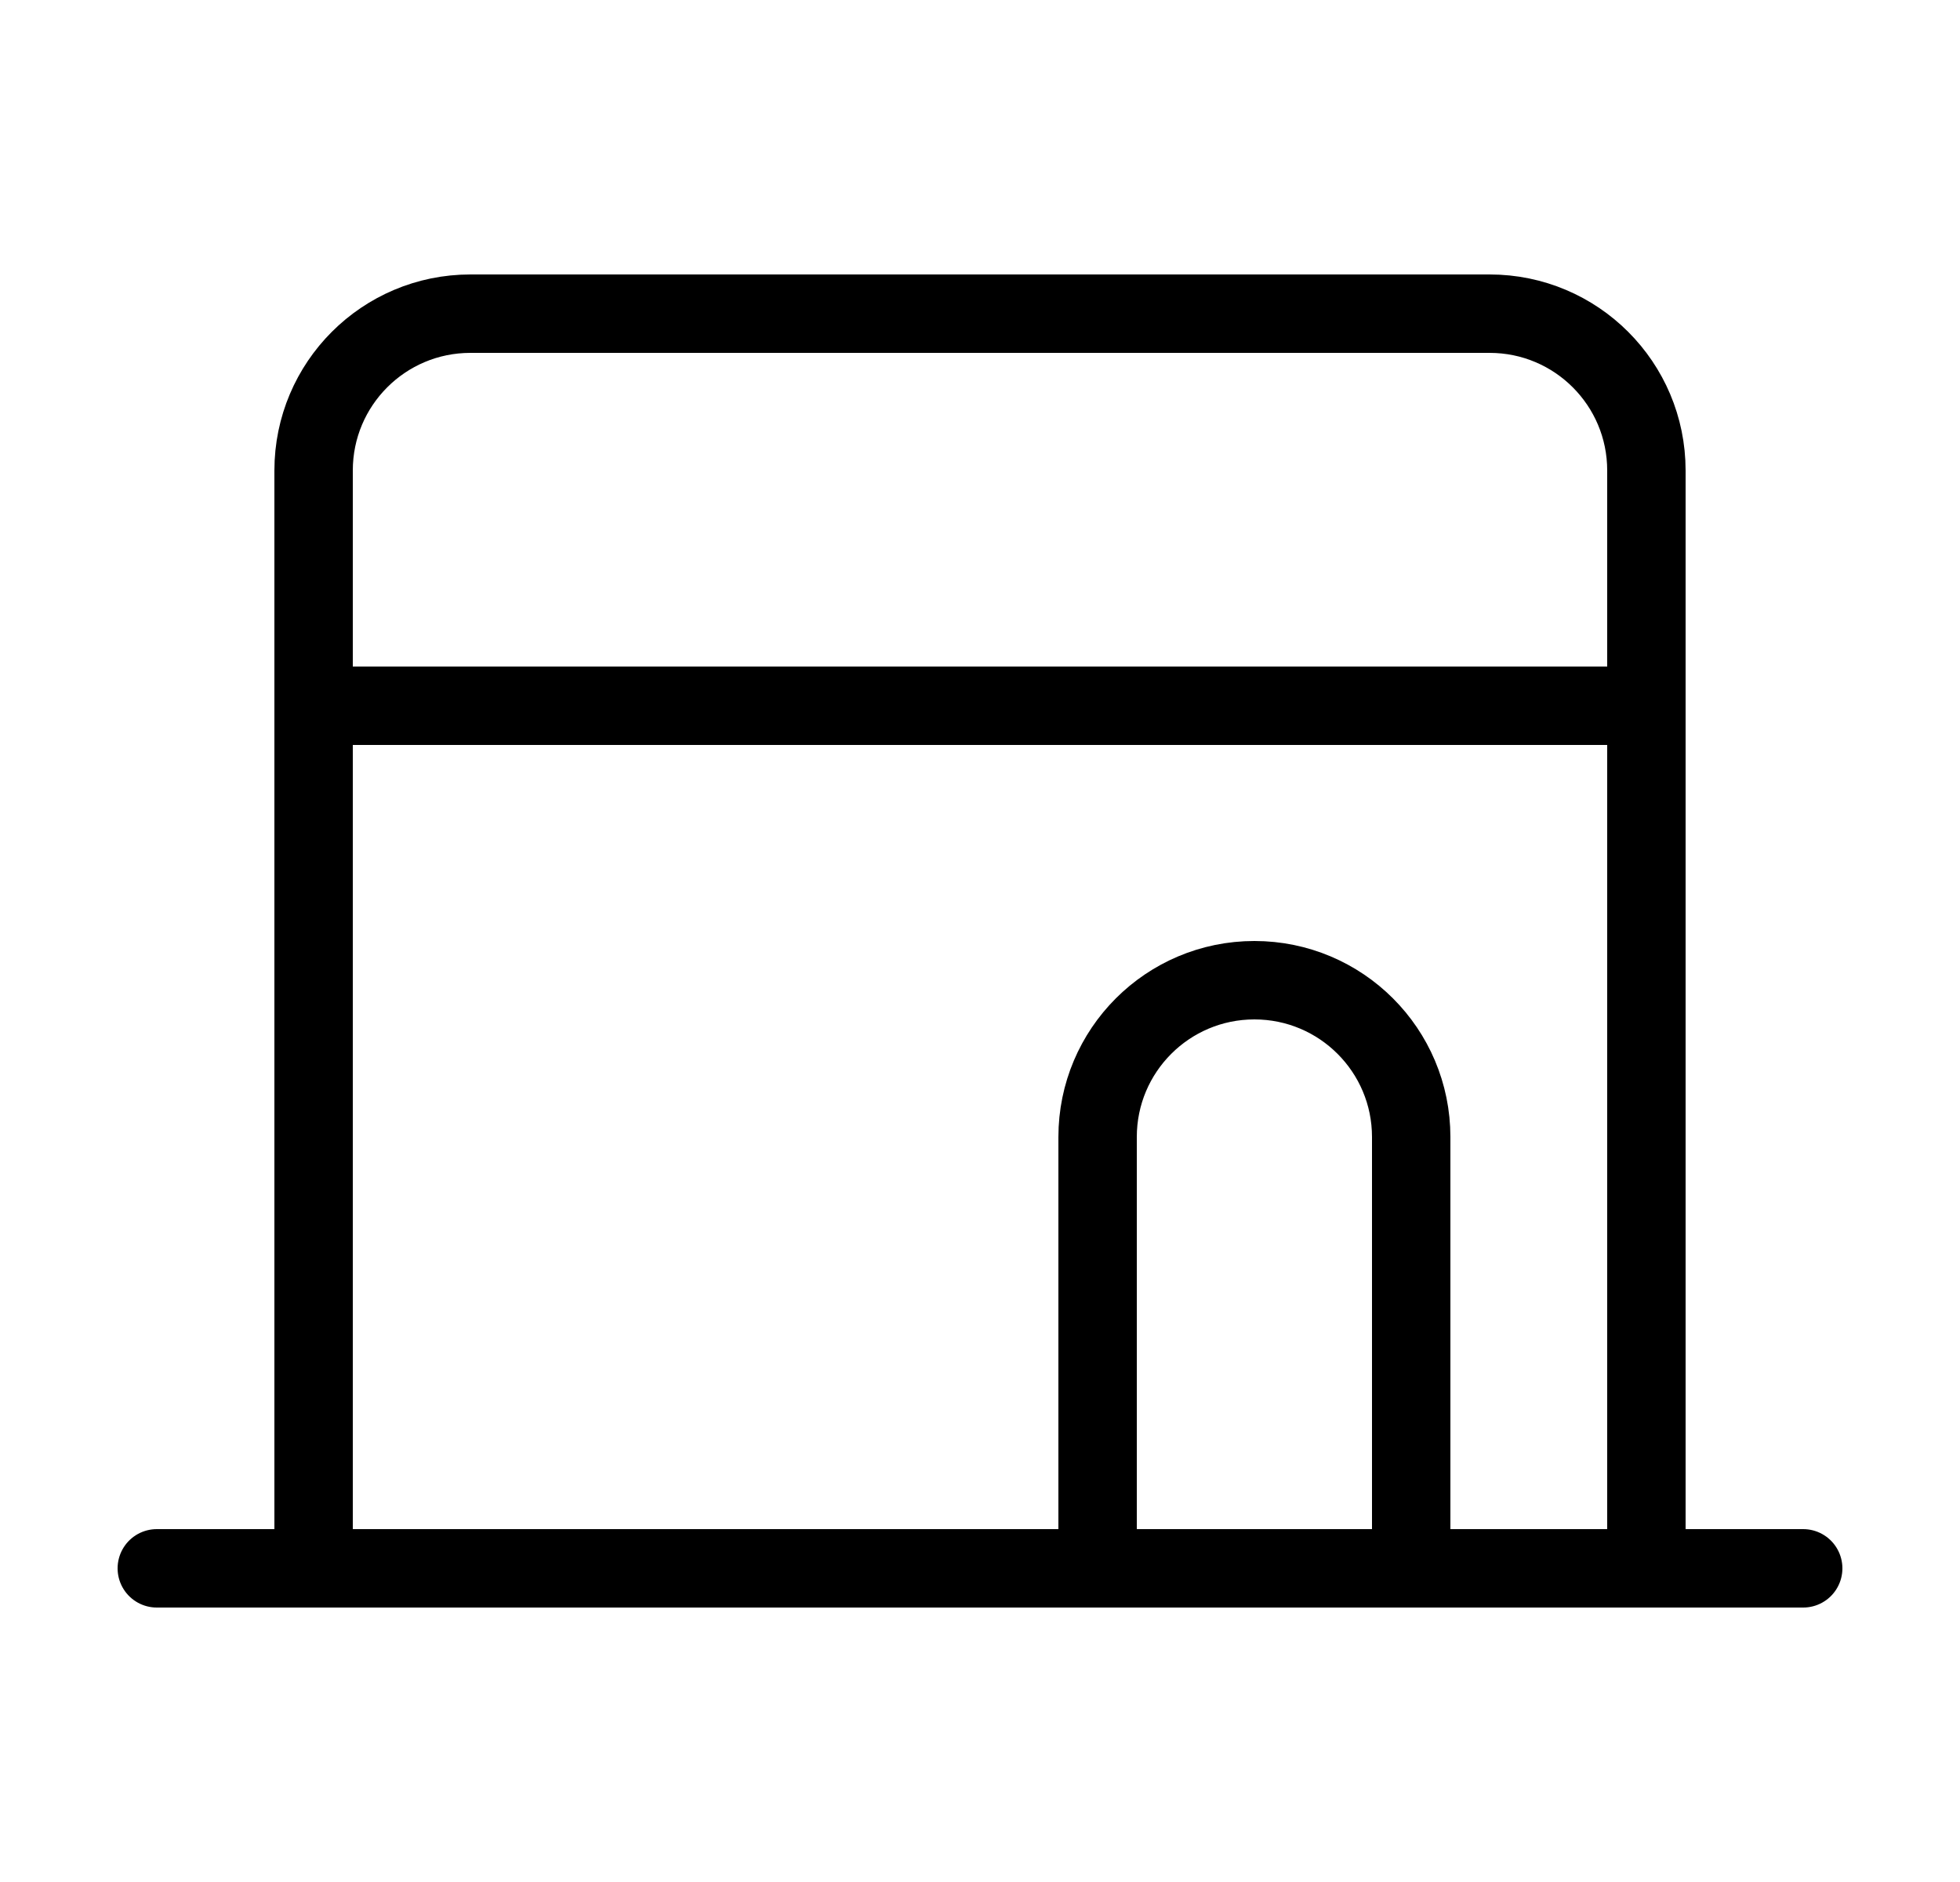
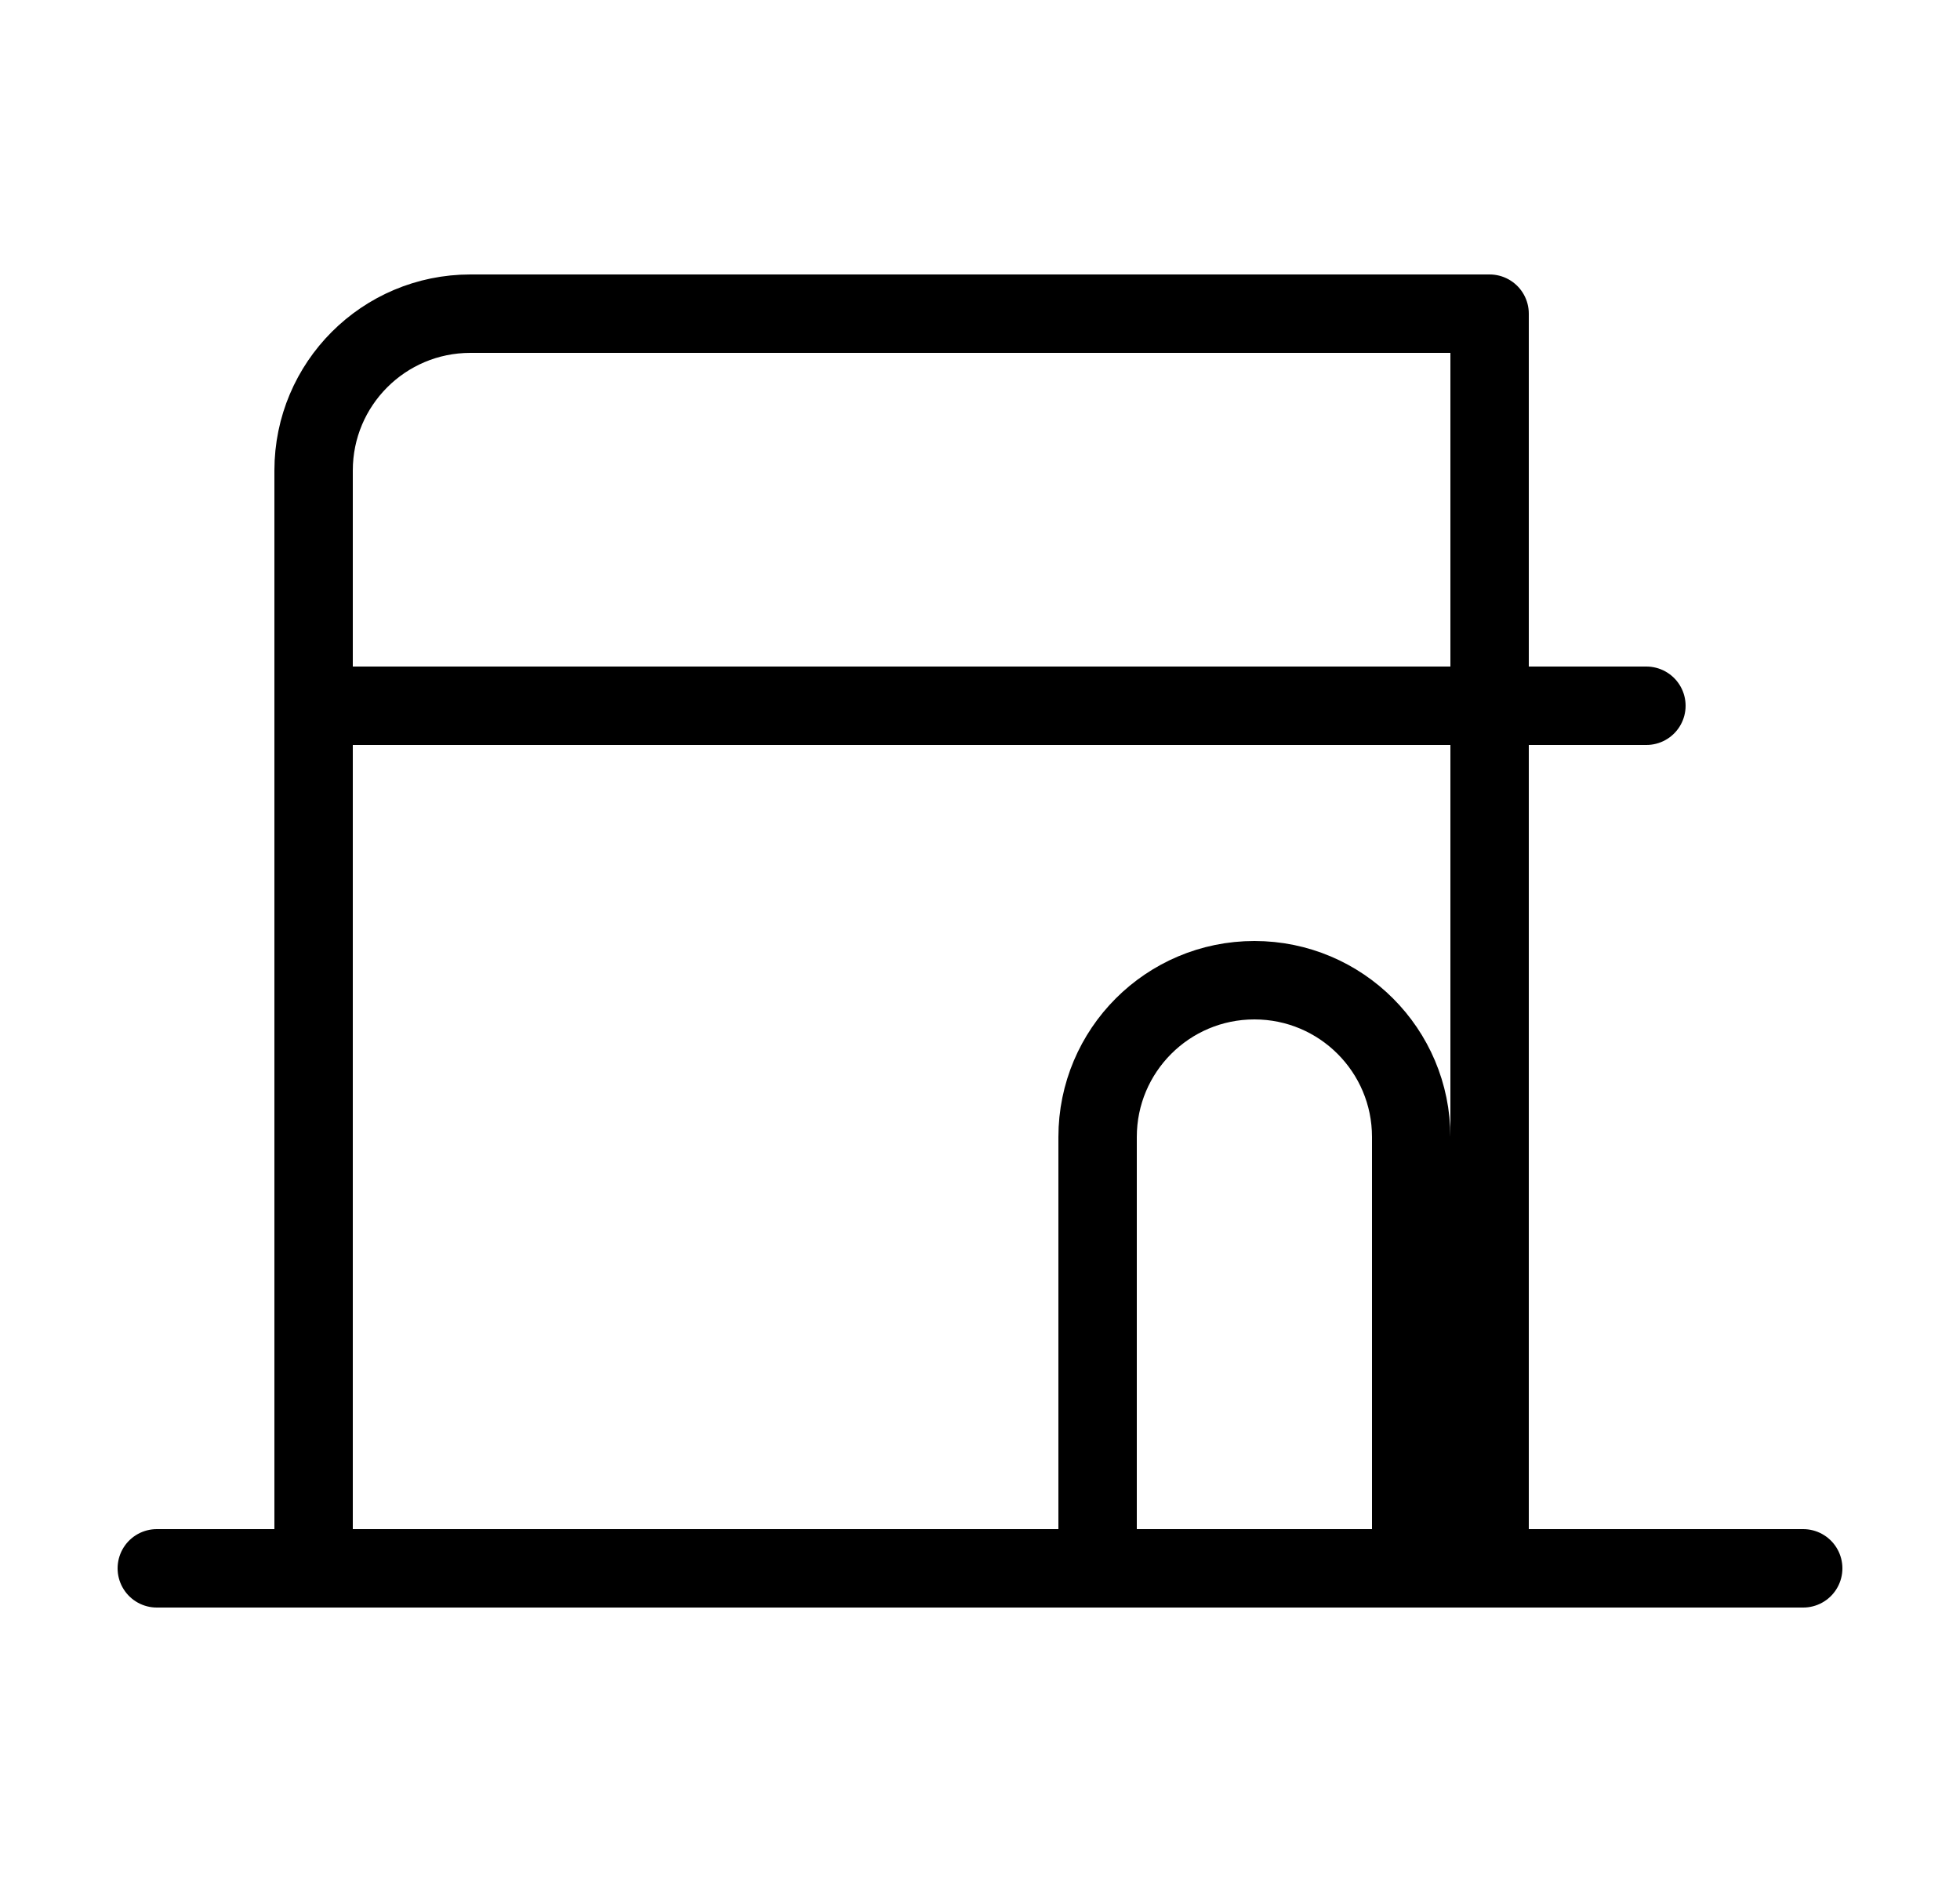
<svg xmlns="http://www.w3.org/2000/svg" width="25" height="24" viewBox="0 0 25 24" fill="none">
-   <path d="M4 9H21M18 20V14.5C18 13.395 17.105 12.5 16 12.5C14.895 12.5 14 13.395 14 14.5V20M2 20H23M4 20V6C4 4.895 4.895 4 6 4H19C20.105 4 21 4.895 21 6V20" stroke="#014E98" style="stroke:#014E98;stroke:color(display-p3 0.004 0.306 0.596);stroke-opacity:1;" stroke-linecap="round" stroke-linejoin="round" />
+   <path d="M4 9H21M18 20V14.5C18 13.395 17.105 12.5 16 12.5C14.895 12.5 14 13.395 14 14.5V20M2 20H23M4 20V6C4 4.895 4.895 4 6 4H19V20" stroke="#014E98" style="stroke:#014E98;stroke:color(display-p3 0.004 0.306 0.596);stroke-opacity:1;" stroke-linecap="round" stroke-linejoin="round" />
</svg>